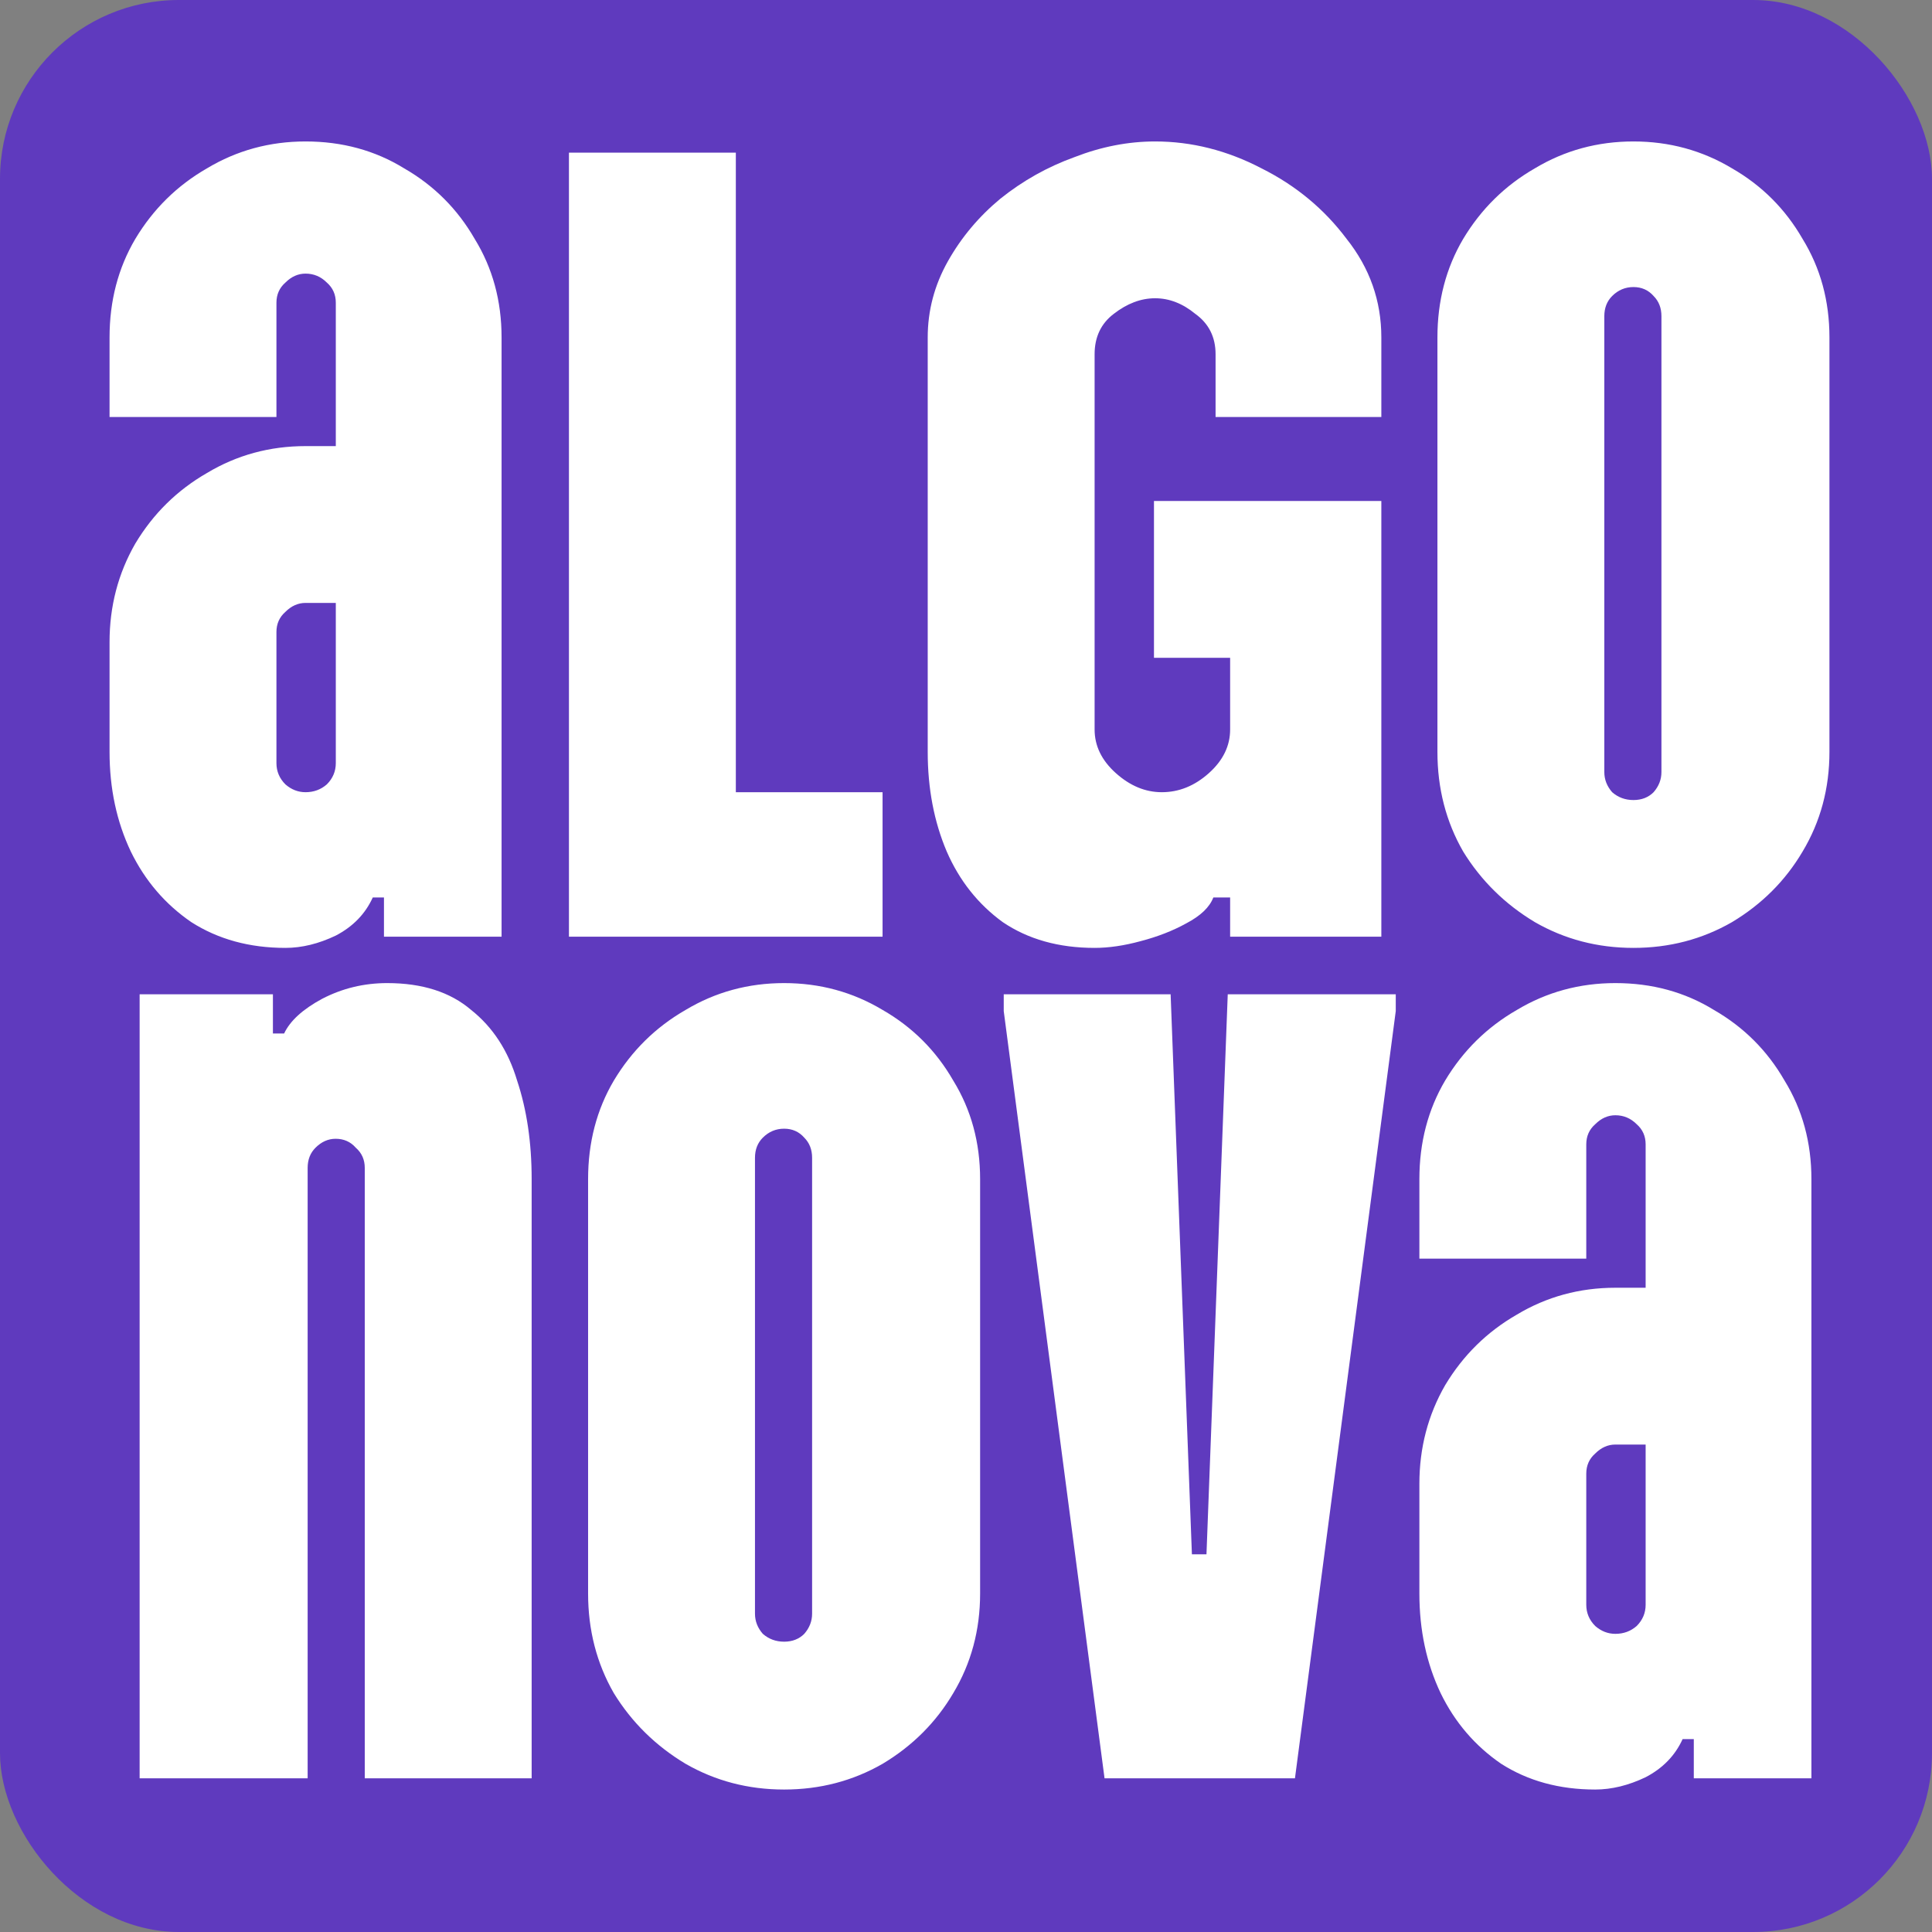
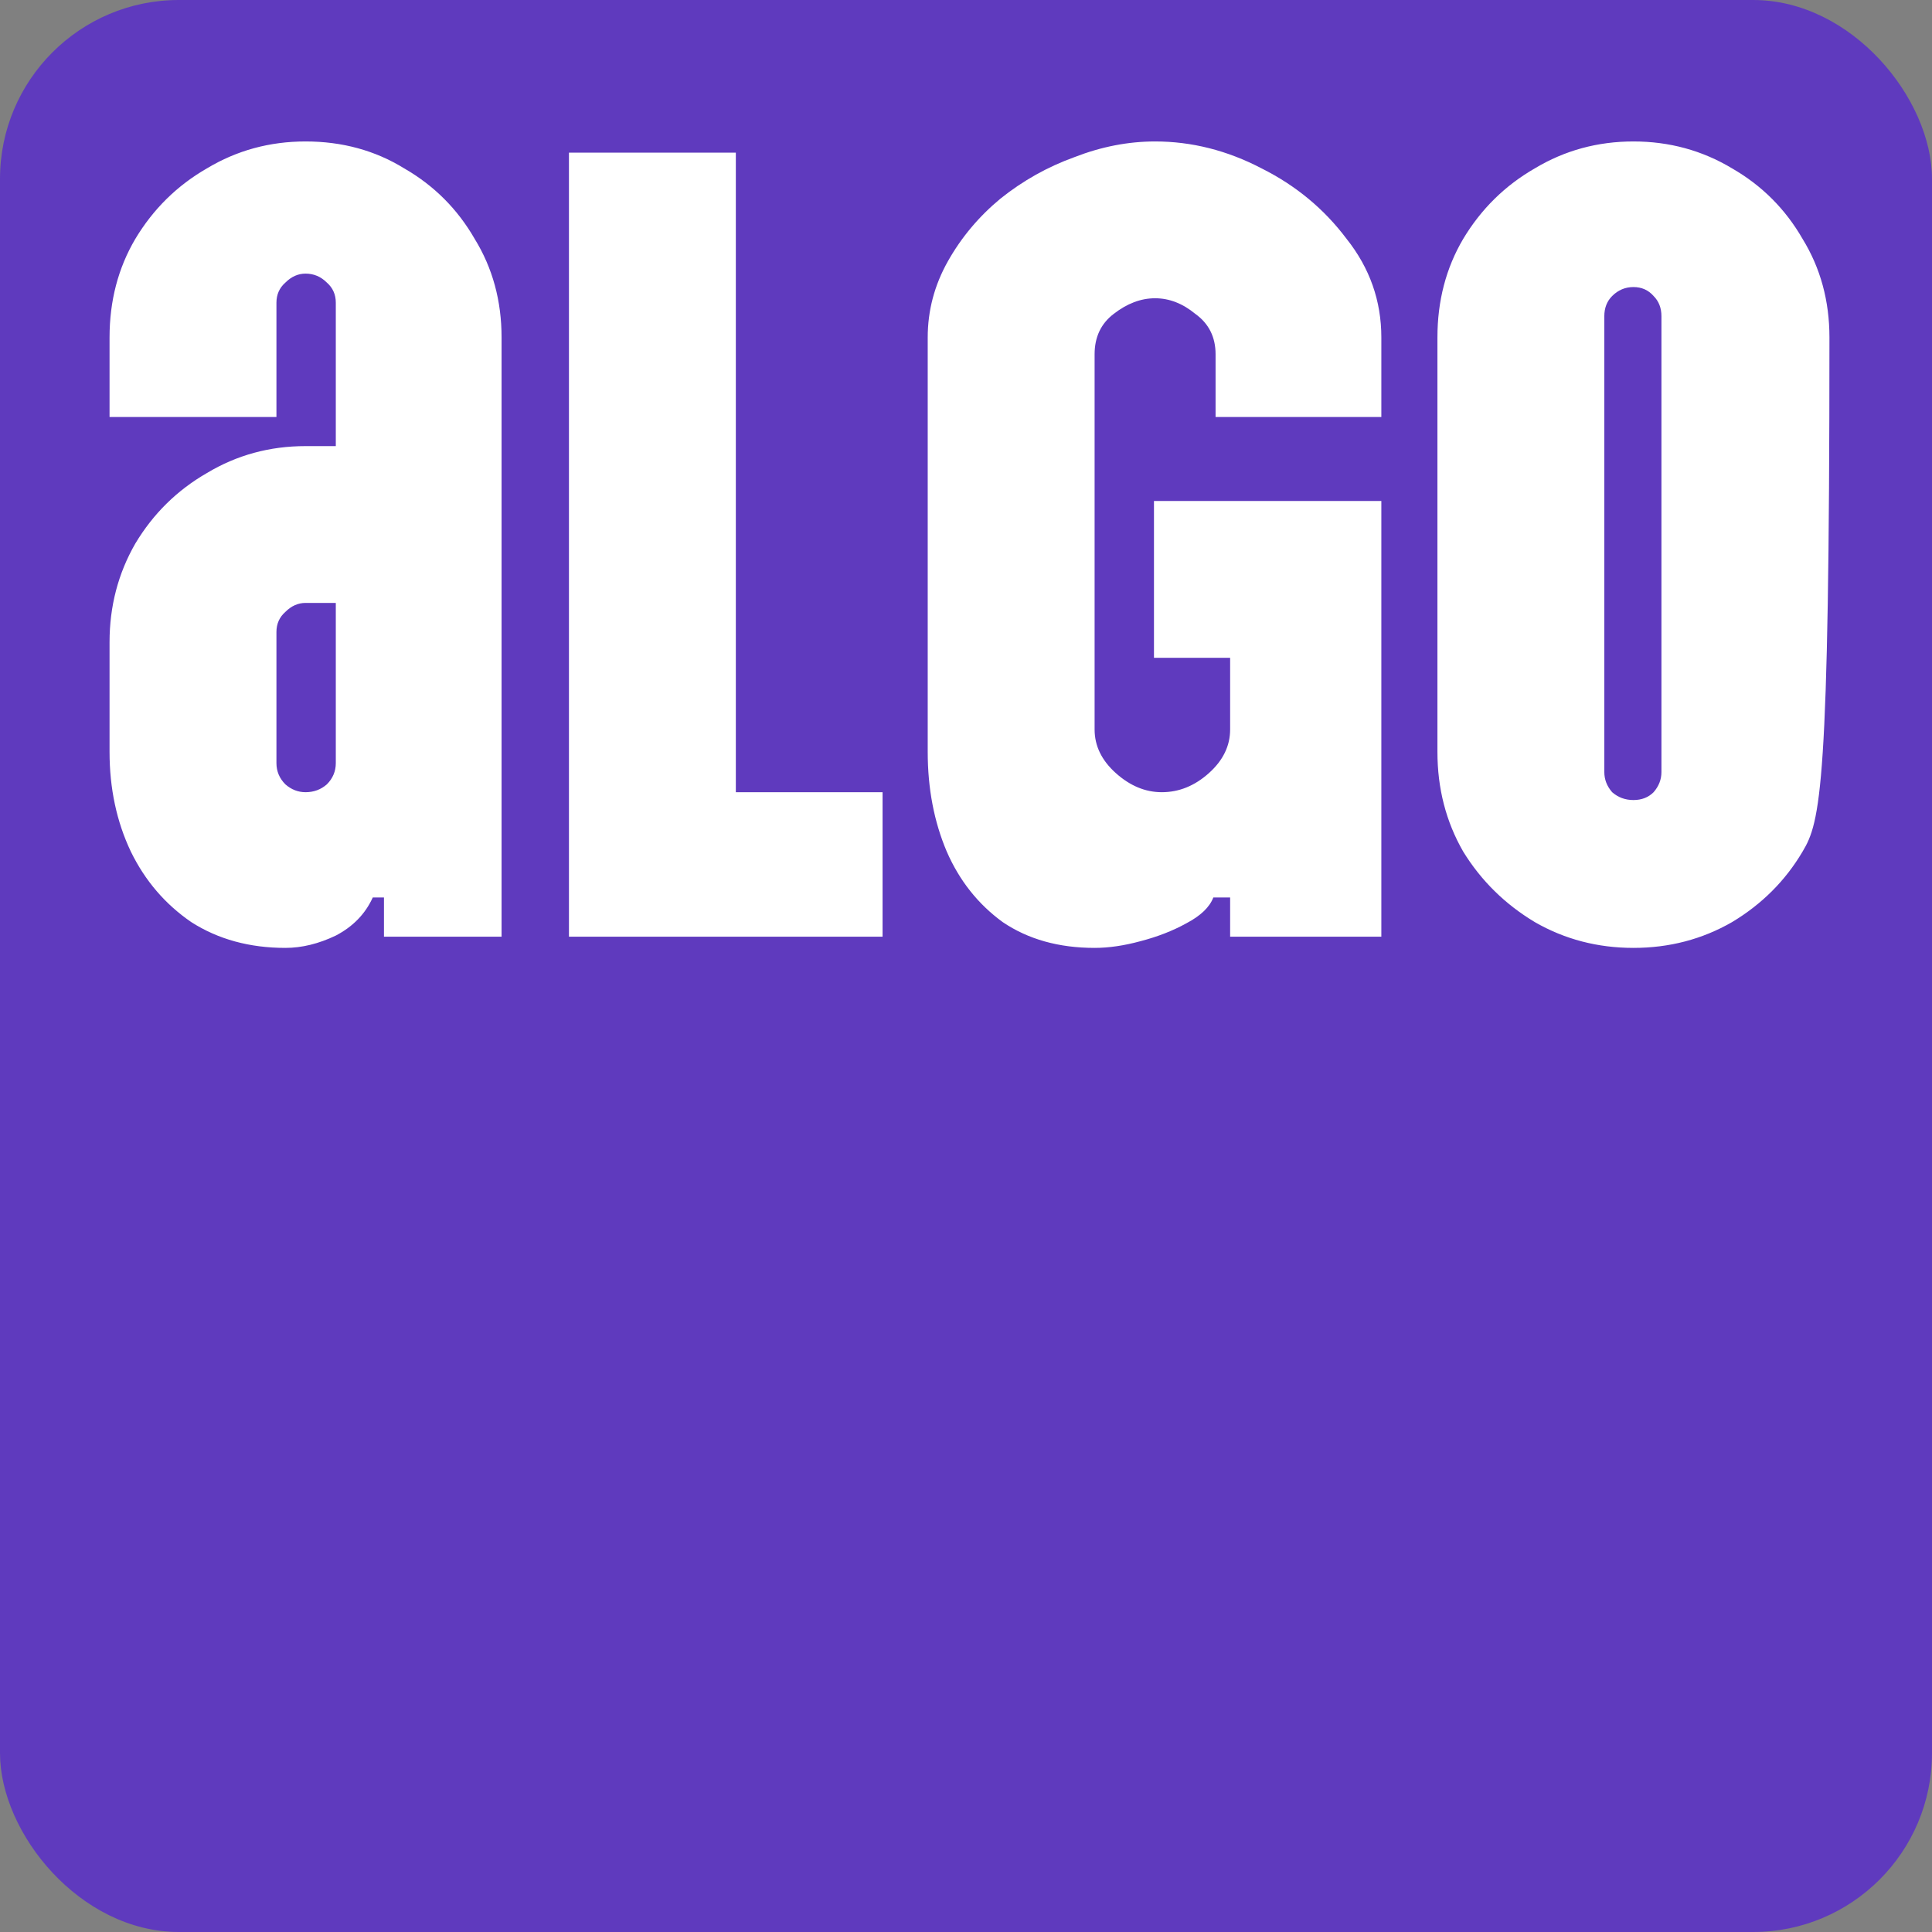
<svg xmlns="http://www.w3.org/2000/svg" width="1080" height="1080" viewBox="0 0 1080 1080" fill="none">
  <rect x="0" y="0" width="1080" height="1080" fill="#808080" stroke="none" />
  <rect width="1080" height="1080" rx="100" fill="#5F3ABE" />
-   <path d="M159.54 529.878C139.504 529.878 121.973 525.078 106.946 515.477C92.337 505.459 81.067 492.311 73.136 476.032C65.205 459.335 61.24 440.76 61.24 420.307V358.948C61.24 338.912 66.04 320.546 75.64 303.849C85.658 287.153 99.015 274.004 115.712 264.404C132.408 254.386 150.774 249.377 170.81 249.377H187.715V169.234C187.715 164.642 186.046 160.886 182.707 157.964C179.367 154.624 175.402 152.955 170.81 152.955C166.636 152.955 162.879 154.624 159.54 157.964C156.201 160.886 154.531 164.642 154.531 169.234V233.098H61.24V188.644C61.24 168.19 66.04 149.824 75.64 133.545C85.658 116.849 99.015 103.7 115.712 94.1C132.408 84.082 150.774 79.073 170.81 79.073C191.263 79.073 209.63 84.082 225.909 94.1C242.605 103.7 255.754 116.849 265.354 133.545C275.372 149.824 280.381 168.19 280.381 188.644V523.617H214.639V501.703H208.377C204.203 510.886 197.316 517.982 187.715 522.991C178.115 527.582 168.723 529.878 159.54 529.878ZM170.81 442.847C175.402 442.847 179.367 441.387 182.707 438.465C186.046 435.125 187.715 431.16 187.715 426.568L187.715 337.034H170.81C166.636 337.034 162.879 338.703 159.54 342.042C156.201 344.964 154.531 348.721 154.531 353.313V426.568C154.531 431.16 156.201 435.125 159.54 438.465C162.879 441.387 166.636 442.847 170.81 442.847ZM318.046 523.617V85.334H411.337V442.847H493.359V523.617H318.046ZM611.891 529.878C591.855 529.878 574.741 525.078 560.549 515.477C546.775 505.459 536.339 492.311 529.243 476.032C522.147 459.335 518.599 440.76 518.599 420.307V188.644C518.599 173.617 522.356 159.425 529.869 146.067C537.383 132.71 547.192 121.023 559.297 111.005C571.819 100.987 585.594 93.265 600.621 87.838C615.648 81.995 630.674 79.073 645.701 79.073C666.154 79.073 685.981 84.082 705.182 94.1C724.383 103.7 740.245 116.849 752.767 133.545C765.707 149.824 772.177 168.19 772.177 188.644V233.098H679.512V198.035C679.512 188.435 675.755 180.921 668.241 175.495C661.145 169.651 653.632 166.729 645.701 166.729C637.77 166.729 630.048 169.651 622.535 175.495C615.439 180.921 611.891 188.435 611.891 198.035V407.785C611.891 416.968 615.856 425.107 623.787 432.203C631.718 439.299 640.275 442.847 649.458 442.847C659.058 442.847 667.824 439.299 675.755 432.203C683.686 425.107 687.651 416.968 687.651 407.785V367.713H645.075V280.057H772.177V523.617H687.651V501.703H678.259C676.172 507.129 671.163 511.929 663.233 516.103C655.719 520.277 647.162 523.617 637.562 526.121C628.379 528.626 619.822 529.878 611.891 529.878ZM913.102 529.878C893.067 529.878 874.701 525.078 858.004 515.477C841.308 505.459 827.95 492.311 817.933 476.032C808.332 459.335 803.532 440.76 803.532 420.307V188.644C803.532 168.19 808.332 149.824 817.933 133.545C827.95 116.849 841.308 103.7 858.004 94.1C874.701 84.082 893.067 79.073 913.102 79.073C933.138 79.073 951.504 84.082 968.201 94.1C984.897 103.7 998.046 116.849 1007.65 133.545C1017.66 149.824 1022.67 168.19 1022.67 188.644V420.307C1022.67 440.76 1017.66 459.335 1007.65 476.032C998.046 492.311 984.897 505.459 968.201 515.477C951.504 525.078 933.138 529.878 913.102 529.878ZM913.102 447.23C917.694 447.23 921.451 445.769 924.373 442.847C927.295 439.508 928.755 435.751 928.755 431.577V176.747C928.755 172.156 927.295 168.399 924.373 165.477C921.451 162.138 917.694 160.468 913.102 160.468C908.511 160.468 904.546 162.138 901.206 165.477C898.284 168.399 896.823 172.156 896.823 176.747V431.577C896.823 435.751 898.284 439.508 901.206 442.847C904.546 445.769 908.511 447.23 913.102 447.23Z" fill="white" />
-   <path d="M216.428 549.554C236.046 549.554 251.699 554.563 263.387 564.581C275.492 574.181 284.049 587.33 289.058 604.026C294.484 620.305 297.197 638.672 297.197 659.125V994.098H203.906L203.906 652.864C203.906 648.272 202.236 644.515 198.897 641.593C195.975 638.254 192.218 636.584 187.627 636.584C183.453 636.584 179.696 638.254 176.357 641.593C173.435 644.515 171.974 648.272 171.974 652.864L171.974 994.098H78.056L78.056 555.815H152.564V577.729H158.825C162.165 570.633 169.261 564.163 180.113 558.32C191.383 552.476 203.488 549.554 216.428 549.554ZM438.318 1000.36C418.283 1000.36 399.917 995.559 383.22 985.958C366.524 975.94 353.166 962.792 343.149 946.513C333.548 929.816 328.748 911.242 328.748 890.788V659.125C328.748 638.672 333.548 620.305 343.149 604.026C353.166 587.33 366.524 574.181 383.22 564.581C399.917 554.563 418.283 549.554 438.318 549.554C458.354 549.554 476.72 554.563 493.417 564.581C510.113 574.181 523.262 587.33 532.862 604.026C542.88 620.305 547.889 638.672 547.889 659.125V890.788C547.889 911.242 542.88 929.816 532.862 946.513C523.262 962.792 510.113 975.94 493.417 985.958C476.72 995.559 458.354 1000.36 438.318 1000.36ZM438.318 917.711C442.91 917.711 446.667 916.251 449.589 913.329C452.51 909.989 453.971 906.233 453.971 902.059V647.228C453.971 642.637 452.51 638.88 449.589 635.958C446.667 632.619 442.91 630.949 438.318 630.949C433.727 630.949 429.762 632.619 426.422 635.958C423.5 638.88 422.039 642.637 422.039 647.228V902.059C422.039 906.233 423.5 909.989 426.422 913.329C429.762 916.251 433.727 917.711 438.318 917.711ZM617.447 994.098L561.096 565.207V555.815H654.388L666.284 868.874H674.424L686.32 555.815H780.238V565.207L723.887 994.098H617.447ZM891.745 1000.36C871.71 1000.36 854.178 995.559 839.151 985.958C824.542 975.94 813.272 962.792 805.341 946.513C797.41 929.816 793.445 911.242 793.445 890.788V829.429C793.445 809.393 798.245 791.027 807.846 774.33C817.863 757.634 831.221 744.485 847.917 734.885C864.614 724.867 882.98 719.858 903.015 719.858H919.921V639.715C919.921 635.124 918.251 631.367 914.912 628.445C911.572 625.106 907.607 623.436 903.015 623.436C898.841 623.436 895.085 625.106 891.745 628.445C888.406 631.367 886.736 635.124 886.736 639.715V703.579H793.445V659.125C793.445 638.672 798.245 620.305 807.846 604.026C817.863 587.33 831.221 574.181 847.917 564.581C864.614 554.563 882.98 549.554 903.015 549.554C923.469 549.554 941.835 554.563 958.114 564.581C974.81 574.181 987.959 587.33 997.559 604.026C1007.58 620.305 1012.59 638.672 1012.59 659.125V994.098H946.844V972.184H940.583C936.408 981.367 929.521 988.463 919.921 993.472C910.32 998.063 900.928 1000.36 891.745 1000.36ZM903.015 913.329C907.607 913.329 911.572 911.868 914.912 908.946C918.251 905.607 919.921 901.641 919.921 897.05V807.515H903.015C898.841 807.515 895.085 809.184 891.745 812.524C888.406 815.446 886.736 819.202 886.736 823.794V897.05C886.736 901.641 888.406 905.607 891.745 908.946C895.085 911.868 898.841 913.329 903.015 913.329Z" fill="white" />
+   <path d="M159.54 529.878C139.504 529.878 121.973 525.078 106.946 515.477C92.337 505.459 81.067 492.311 73.136 476.032C65.205 459.335 61.24 440.76 61.24 420.307V358.948C61.24 338.912 66.04 320.546 75.64 303.849C85.658 287.153 99.015 274.004 115.712 264.404C132.408 254.386 150.774 249.377 170.81 249.377H187.715V169.234C187.715 164.642 186.046 160.886 182.707 157.964C179.367 154.624 175.402 152.955 170.81 152.955C166.636 152.955 162.879 154.624 159.54 157.964C156.201 160.886 154.531 164.642 154.531 169.234V233.098H61.24V188.644C61.24 168.19 66.04 149.824 75.64 133.545C85.658 116.849 99.015 103.7 115.712 94.1C132.408 84.082 150.774 79.073 170.81 79.073C191.263 79.073 209.63 84.082 225.909 94.1C242.605 103.7 255.754 116.849 265.354 133.545C275.372 149.824 280.381 168.19 280.381 188.644V523.617H214.639V501.703H208.377C204.203 510.886 197.316 517.982 187.715 522.991C178.115 527.582 168.723 529.878 159.54 529.878ZM170.81 442.847C175.402 442.847 179.367 441.387 182.707 438.465C186.046 435.125 187.715 431.16 187.715 426.568L187.715 337.034H170.81C166.636 337.034 162.879 338.703 159.54 342.042C156.201 344.964 154.531 348.721 154.531 353.313V426.568C154.531 431.16 156.201 435.125 159.54 438.465C162.879 441.387 166.636 442.847 170.81 442.847ZM318.046 523.617V85.334H411.337V442.847H493.359V523.617H318.046ZM611.891 529.878C591.855 529.878 574.741 525.078 560.549 515.477C546.775 505.459 536.339 492.311 529.243 476.032C522.147 459.335 518.599 440.76 518.599 420.307V188.644C518.599 173.617 522.356 159.425 529.869 146.067C537.383 132.71 547.192 121.023 559.297 111.005C571.819 100.987 585.594 93.265 600.621 87.838C615.648 81.995 630.674 79.073 645.701 79.073C666.154 79.073 685.981 84.082 705.182 94.1C724.383 103.7 740.245 116.849 752.767 133.545C765.707 149.824 772.177 168.19 772.177 188.644V233.098H679.512V198.035C679.512 188.435 675.755 180.921 668.241 175.495C661.145 169.651 653.632 166.729 645.701 166.729C637.77 166.729 630.048 169.651 622.535 175.495C615.439 180.921 611.891 188.435 611.891 198.035V407.785C611.891 416.968 615.856 425.107 623.787 432.203C631.718 439.299 640.275 442.847 649.458 442.847C659.058 442.847 667.824 439.299 675.755 432.203C683.686 425.107 687.651 416.968 687.651 407.785V367.713H645.075V280.057H772.177V523.617H687.651V501.703H678.259C676.172 507.129 671.163 511.929 663.233 516.103C655.719 520.277 647.162 523.617 637.562 526.121C628.379 528.626 619.822 529.878 611.891 529.878ZM913.102 529.878C893.067 529.878 874.701 525.078 858.004 515.477C841.308 505.459 827.95 492.311 817.933 476.032C808.332 459.335 803.532 440.76 803.532 420.307V188.644C803.532 168.19 808.332 149.824 817.933 133.545C827.95 116.849 841.308 103.7 858.004 94.1C874.701 84.082 893.067 79.073 913.102 79.073C933.138 79.073 951.504 84.082 968.201 94.1C984.897 103.7 998.046 116.849 1007.65 133.545C1017.66 149.824 1022.67 168.19 1022.67 188.644C1022.67 440.76 1017.66 459.335 1007.65 476.032C998.046 492.311 984.897 505.459 968.201 515.477C951.504 525.078 933.138 529.878 913.102 529.878ZM913.102 447.23C917.694 447.23 921.451 445.769 924.373 442.847C927.295 439.508 928.755 435.751 928.755 431.577V176.747C928.755 172.156 927.295 168.399 924.373 165.477C921.451 162.138 917.694 160.468 913.102 160.468C908.511 160.468 904.546 162.138 901.206 165.477C898.284 168.399 896.823 172.156 896.823 176.747V431.577C896.823 435.751 898.284 439.508 901.206 442.847C904.546 445.769 908.511 447.23 913.102 447.23Z" fill="white" />
</svg>